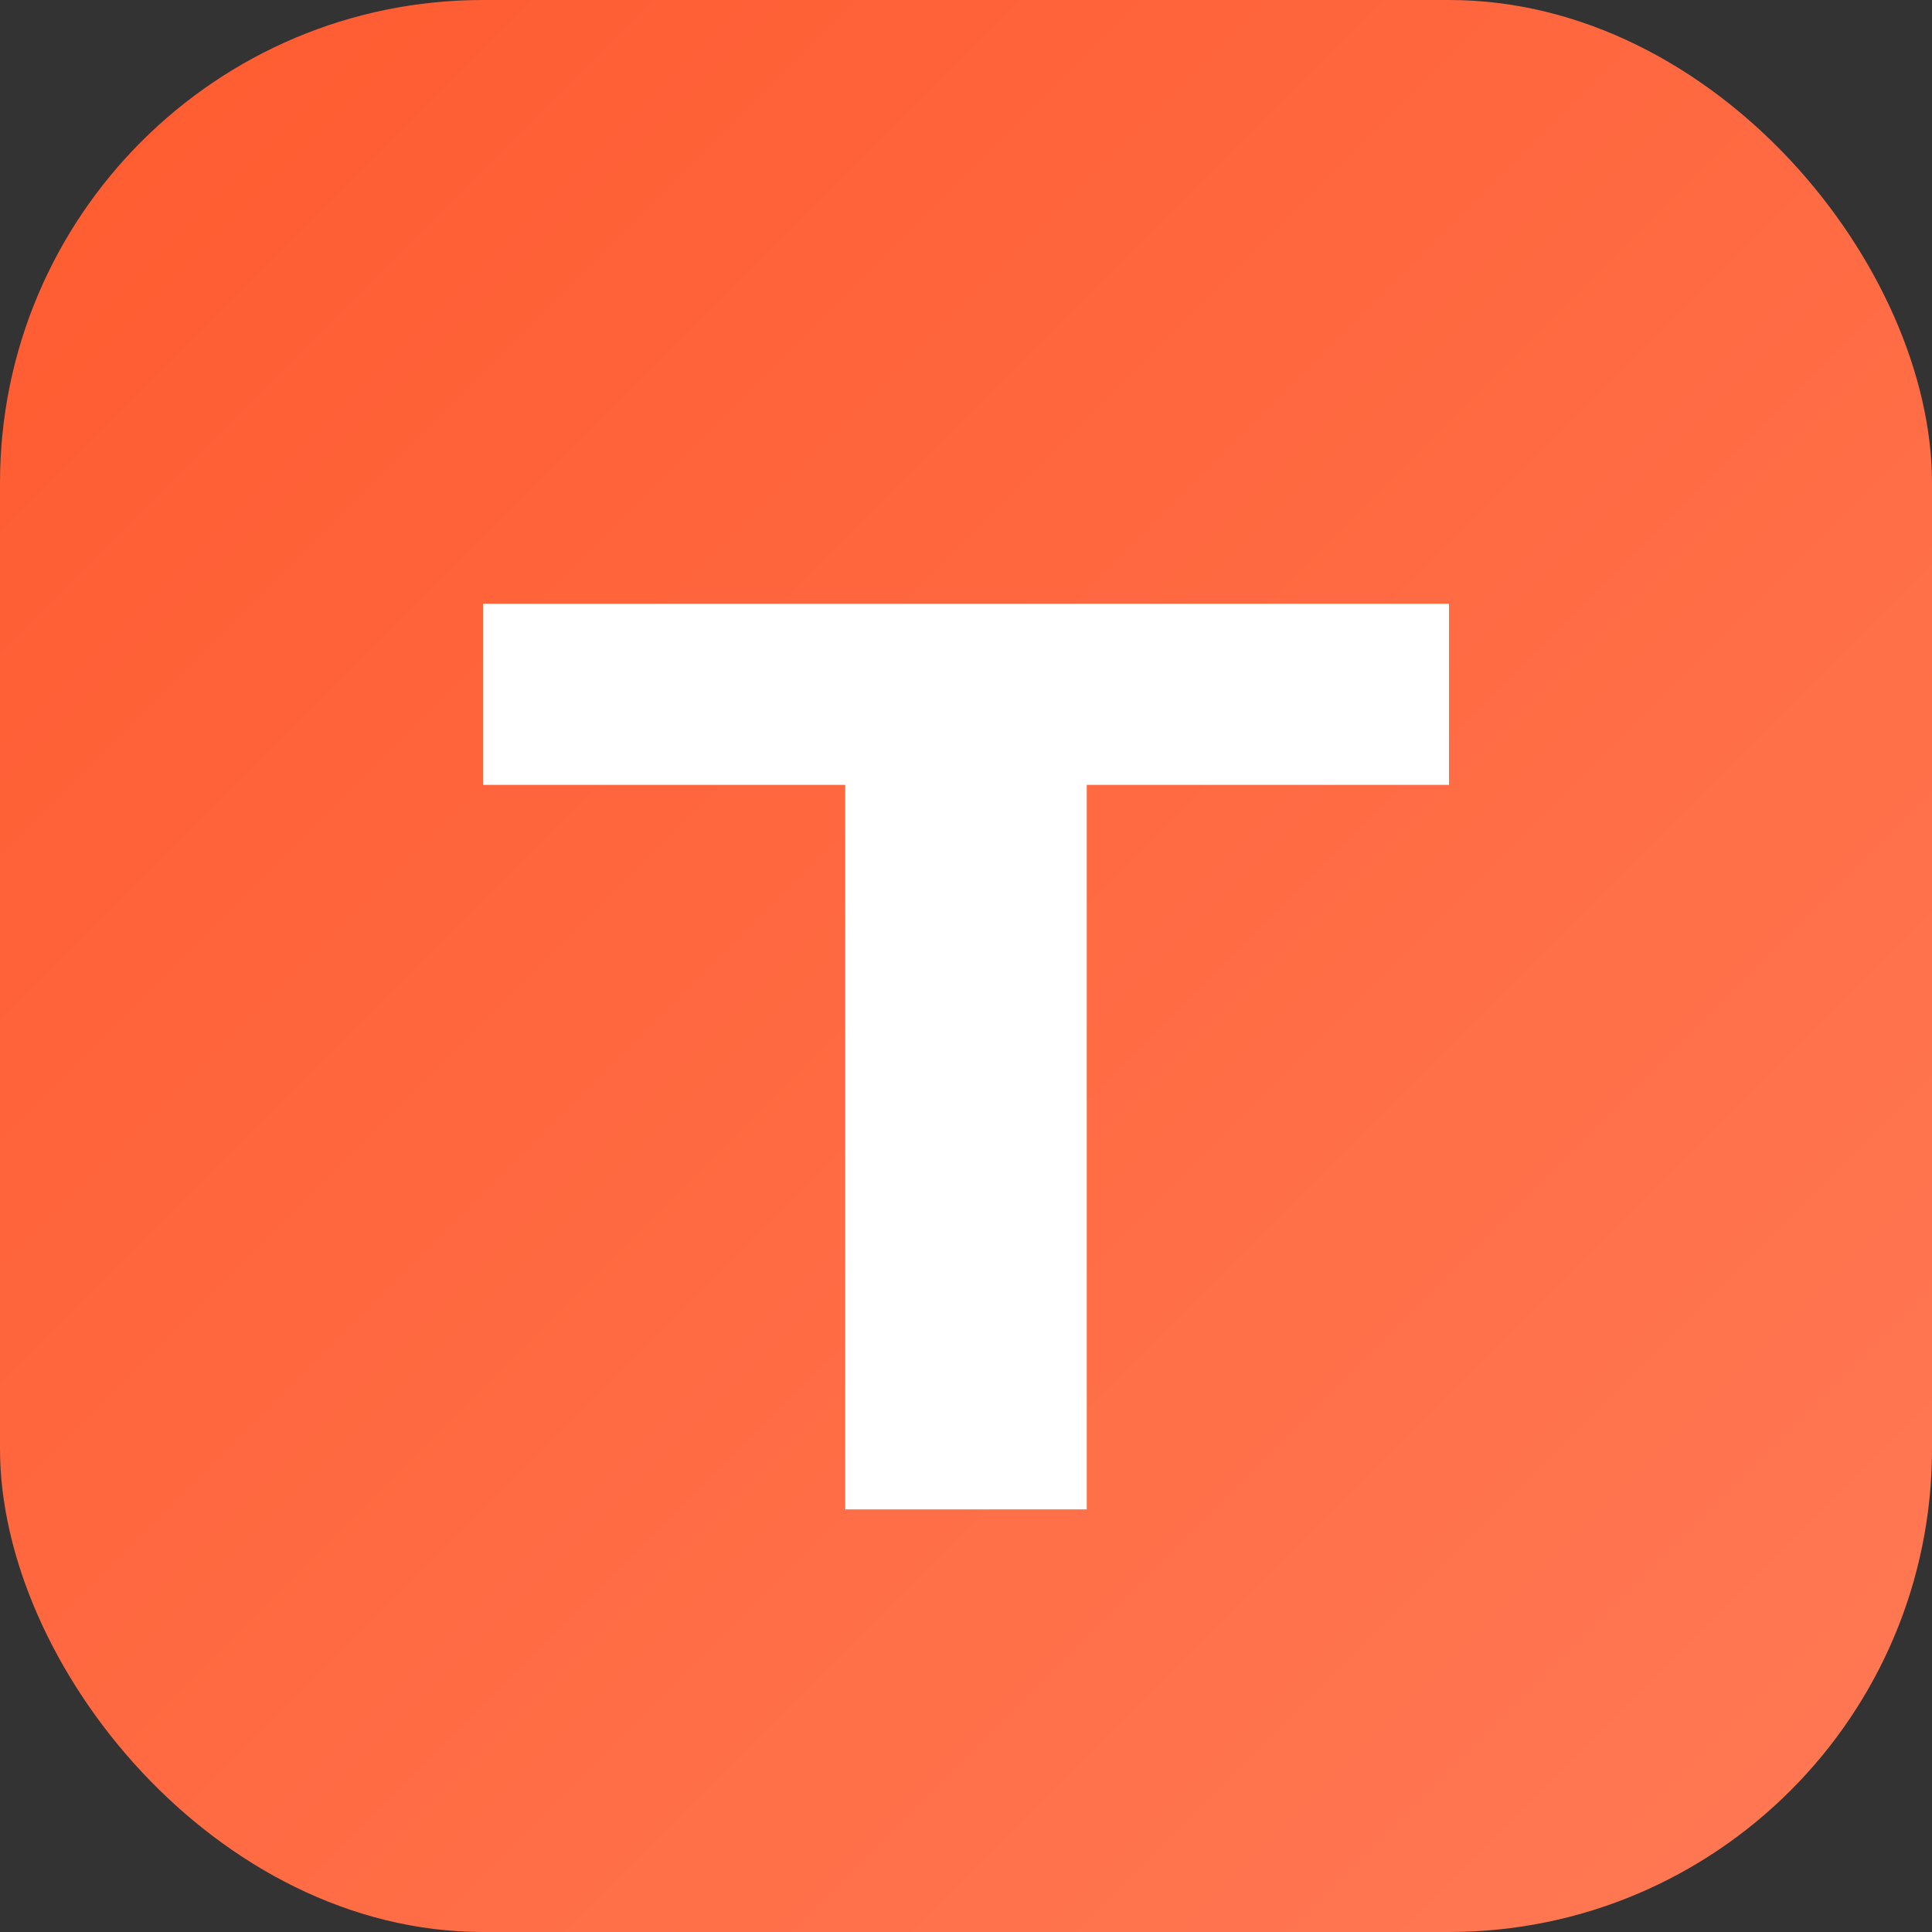
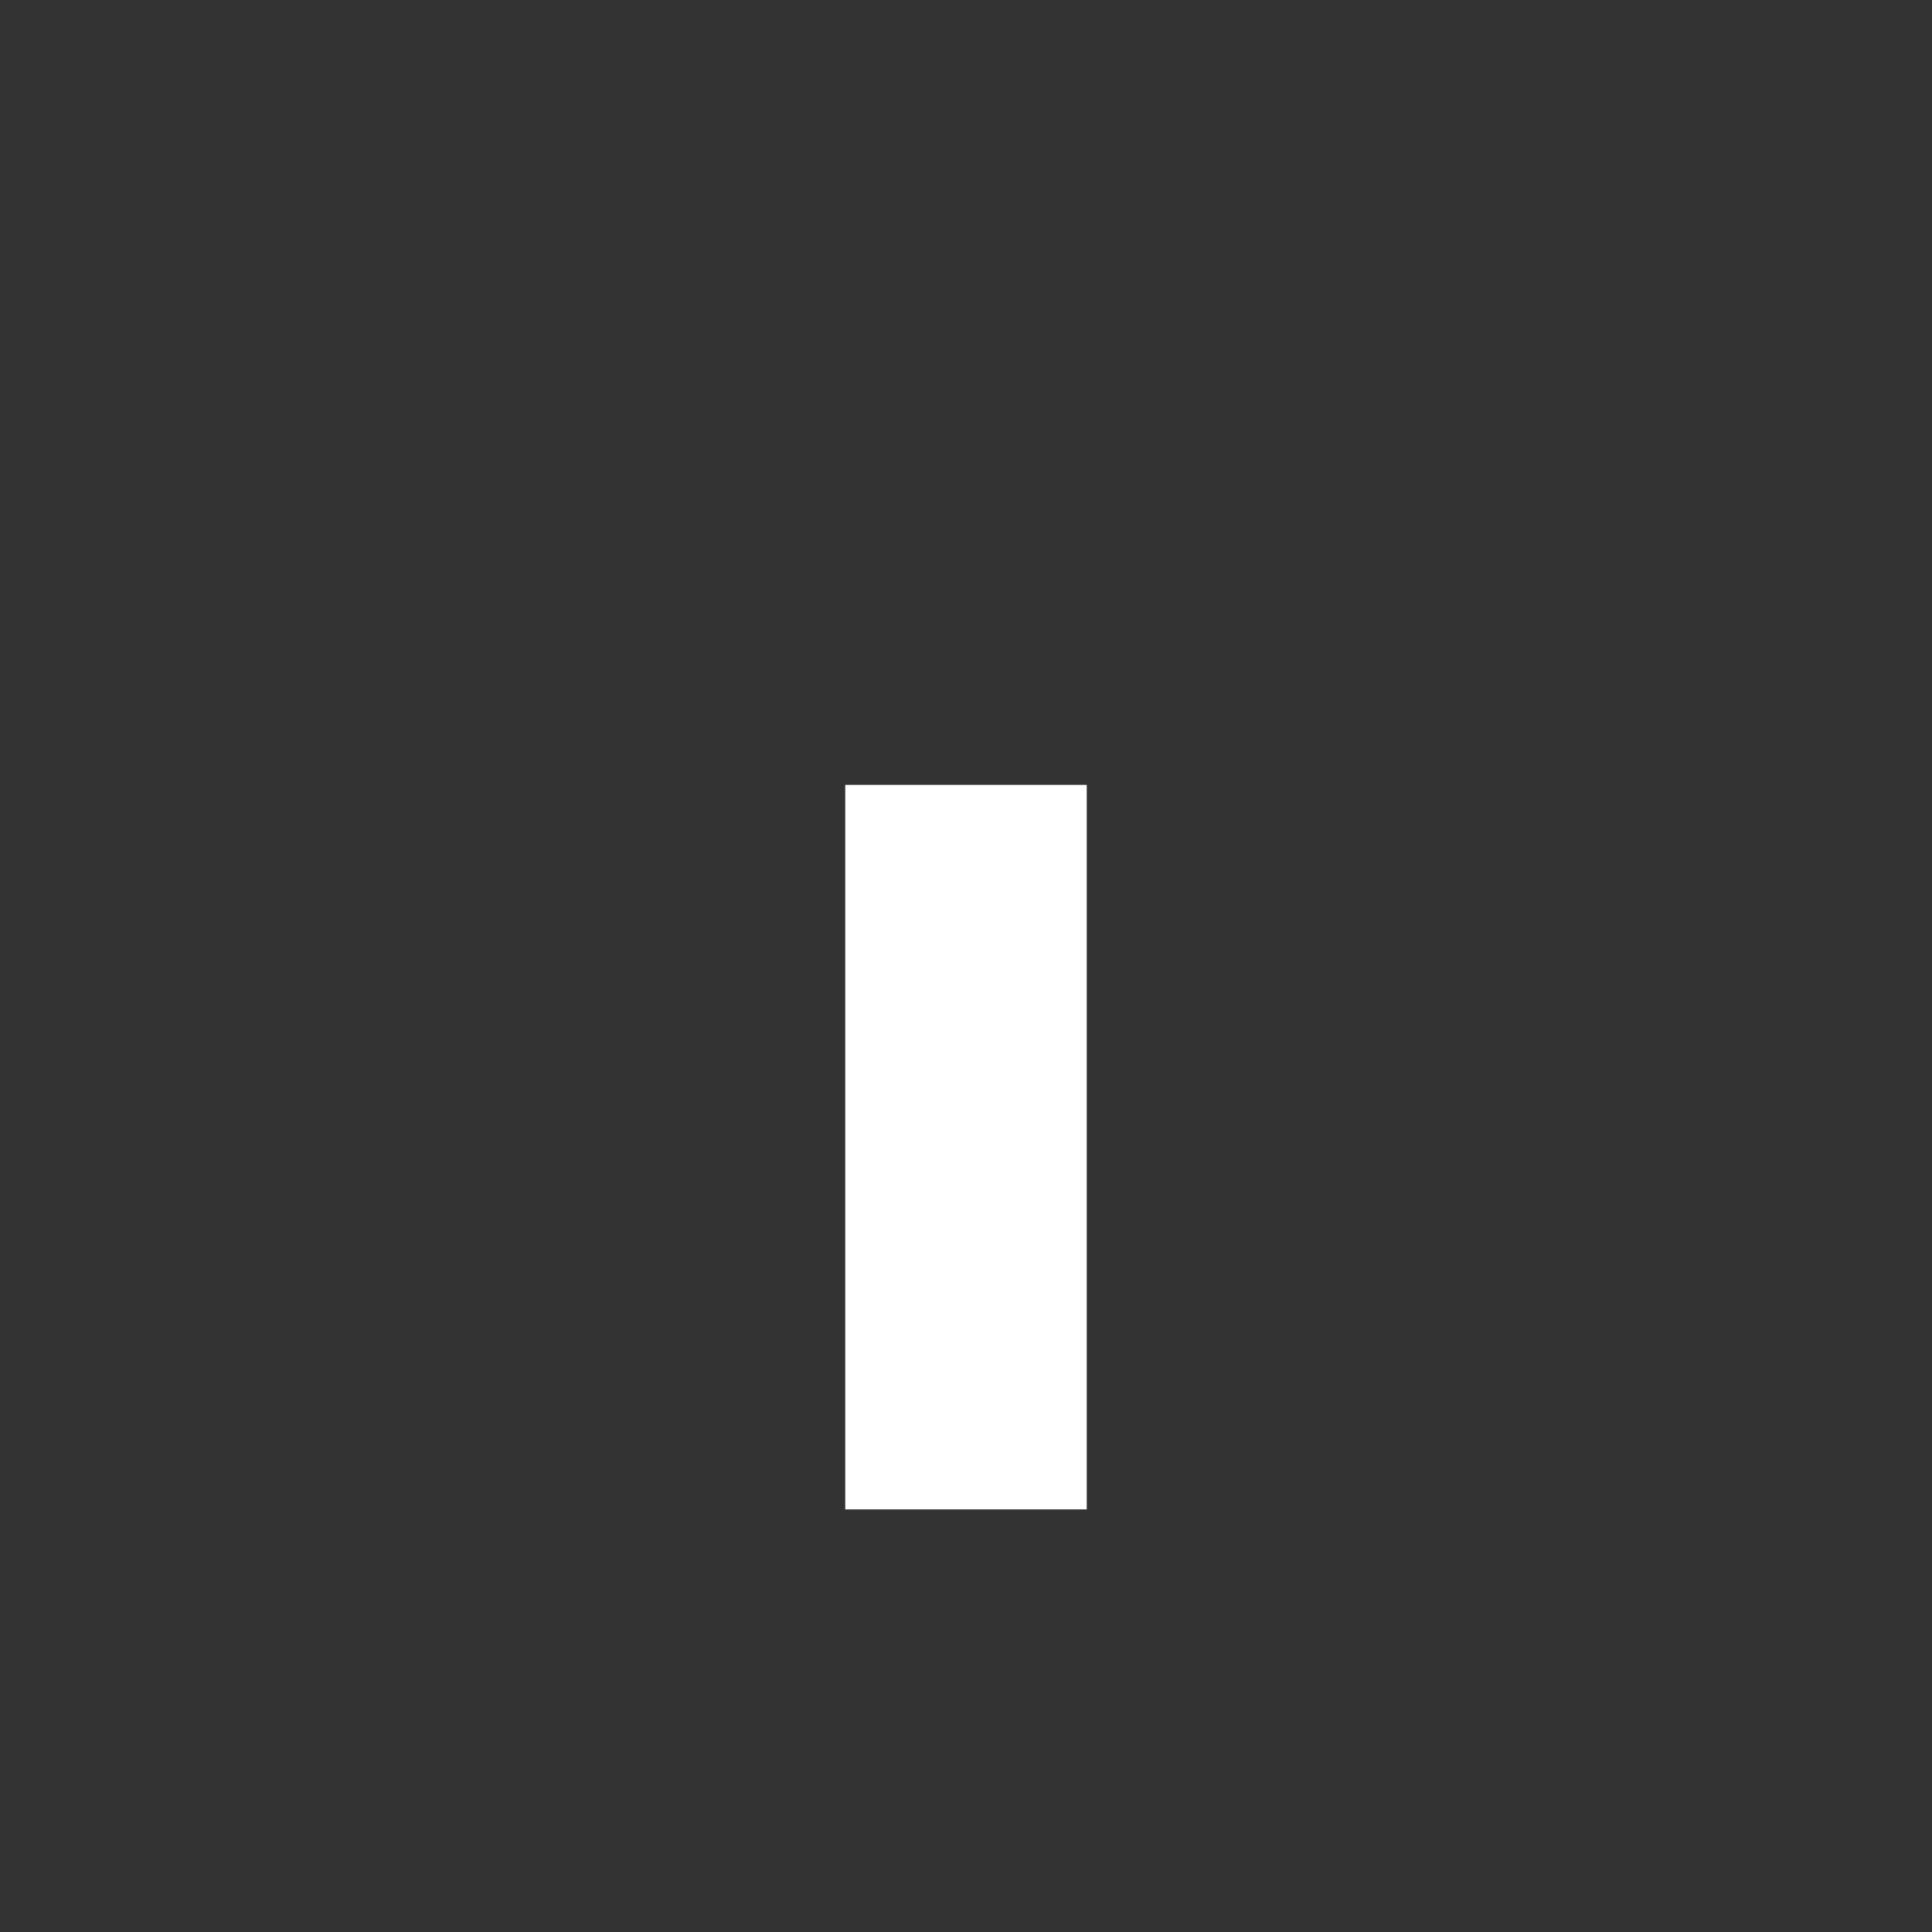
<svg xmlns="http://www.w3.org/2000/svg" viewBox="0 0 32 32">
  <rect x="0" y="0" width="32" height="32" fill="#333333" stroke="none" />
  <defs>
    <linearGradient id="grad" x1="0%" y1="0%" x2="100%" y2="100%">
      <stop offset="0%" style="stop-color:#FF5A2F" />
      <stop offset="100%" style="stop-color:#FF7A55" />
    </linearGradient>
  </defs>
-   <rect width="32" height="32" rx="8" fill="url(#grad)" />
-   <path d="M8 10h16v3H18v12h-4V13H8v-3z" fill="white" />
+   <path d="M8 10v3H18v12h-4V13H8v-3z" fill="white" />
</svg>